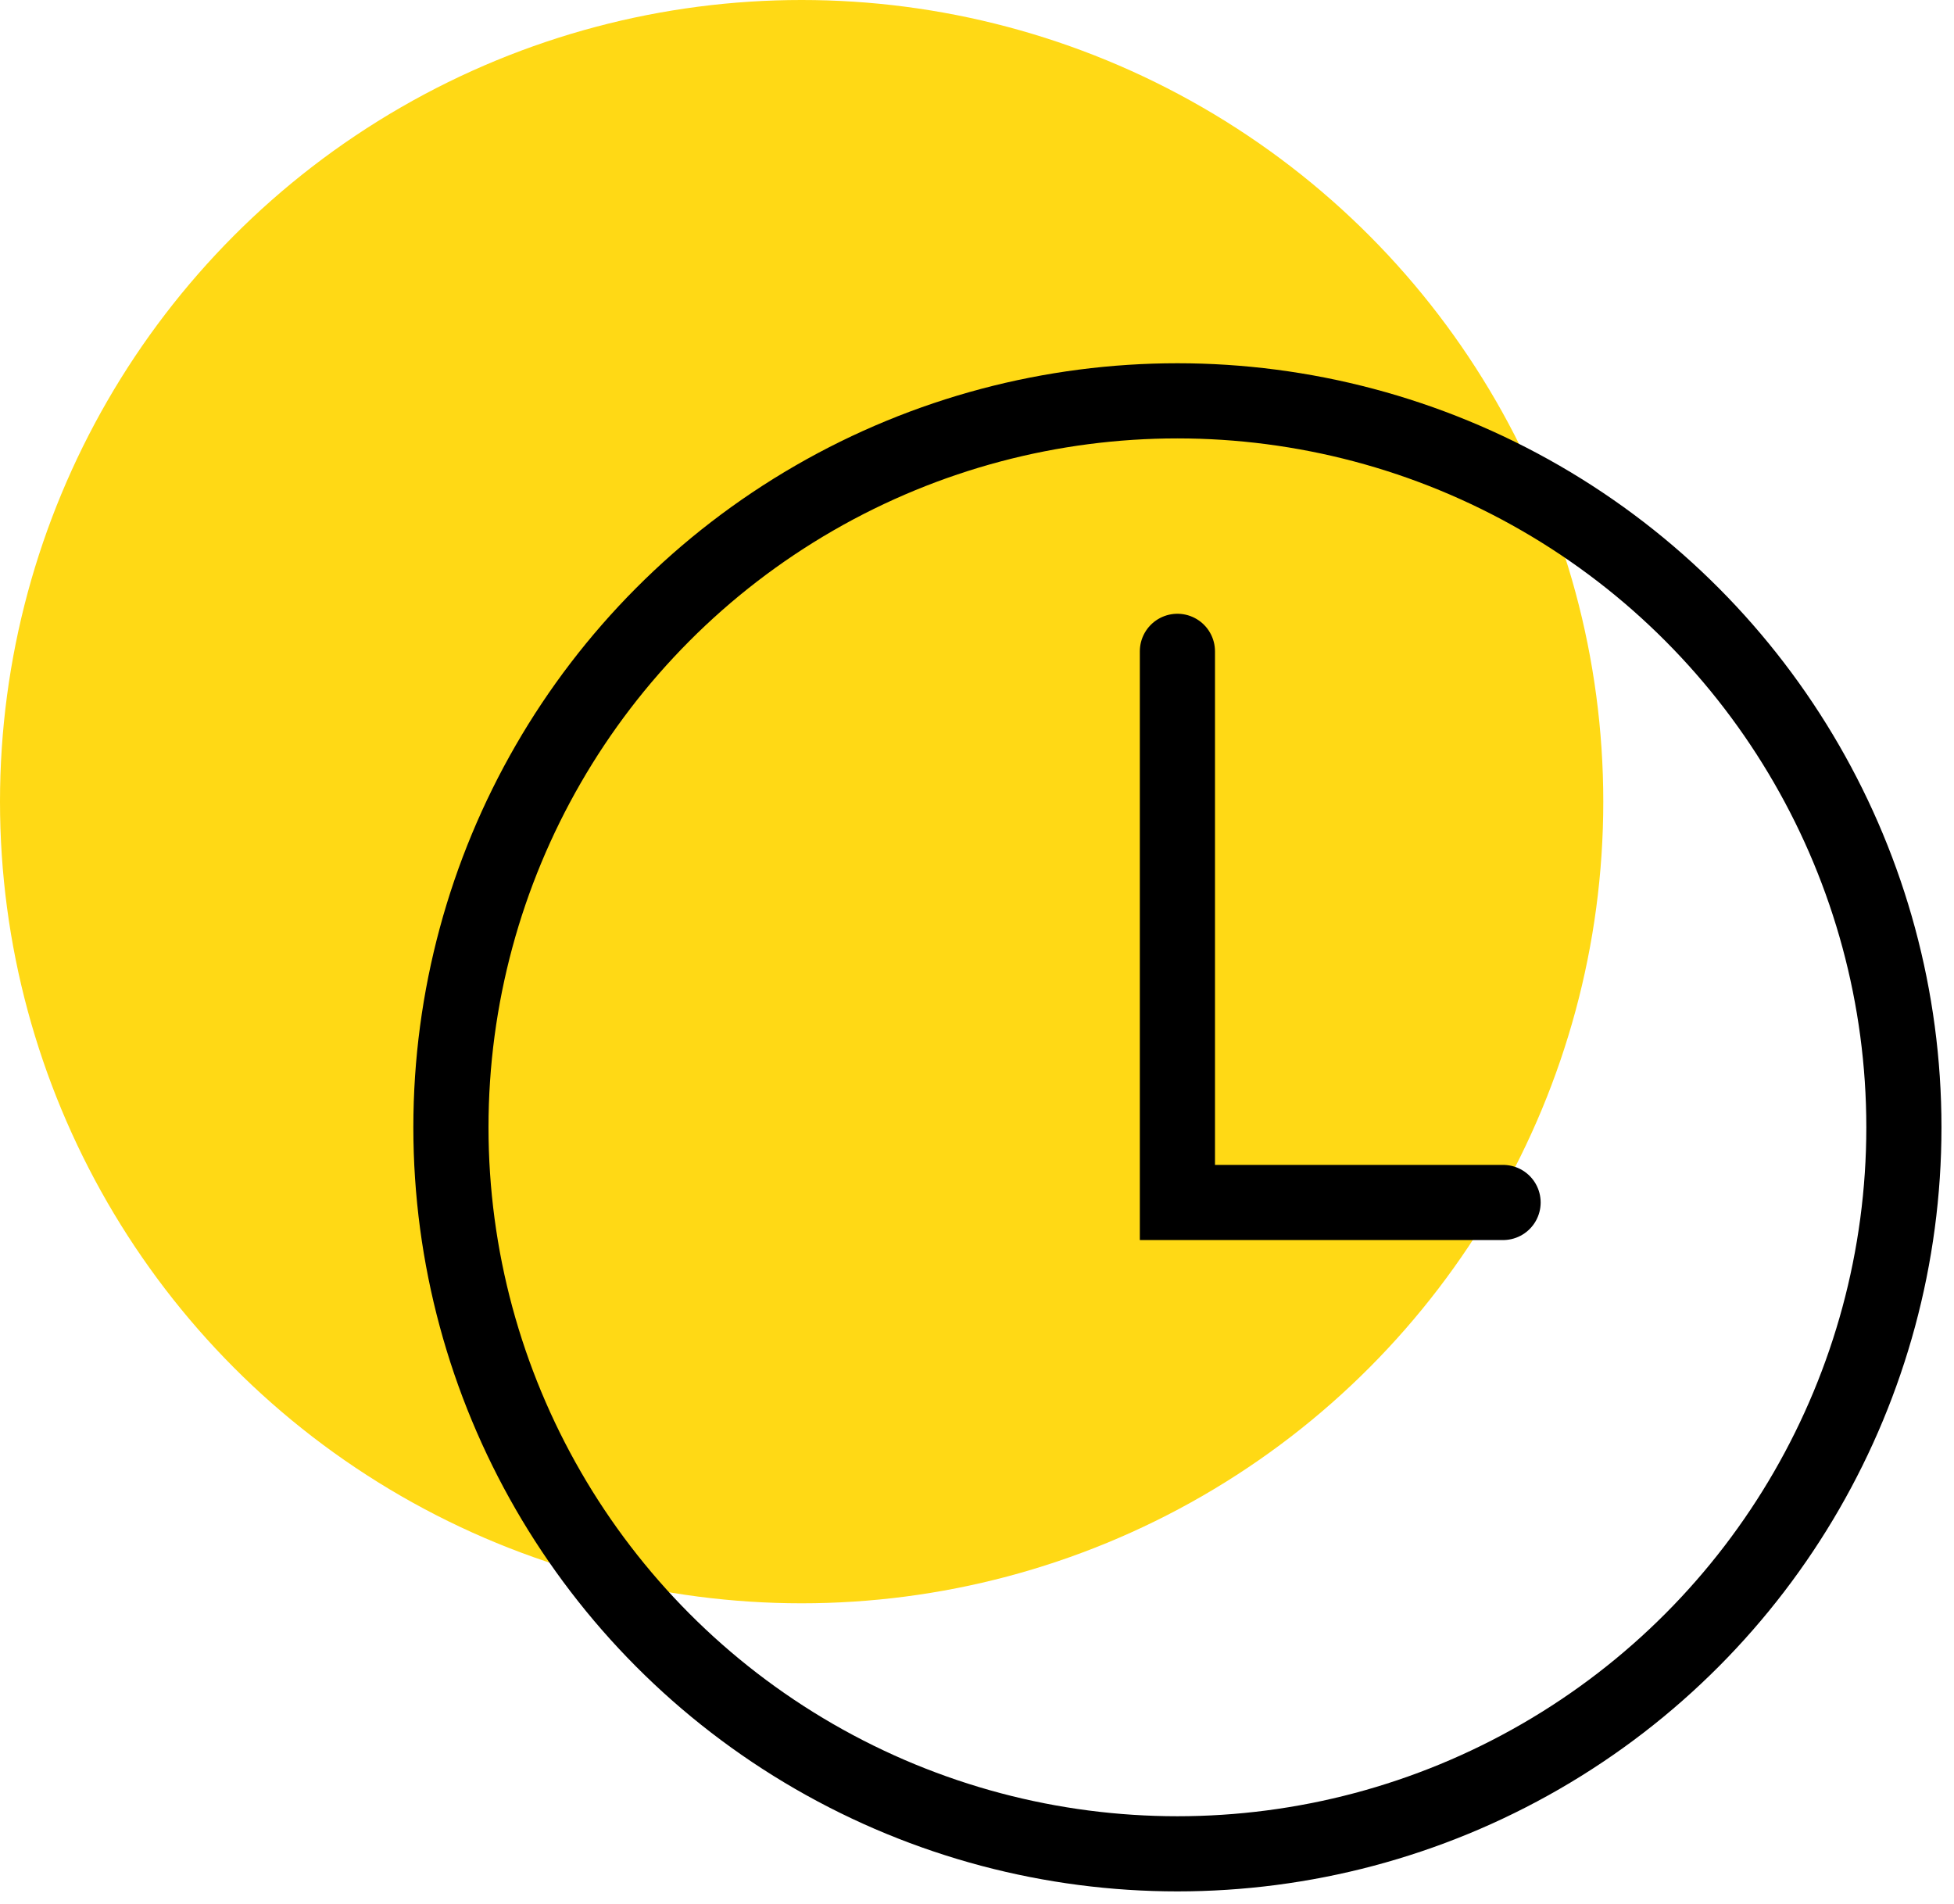
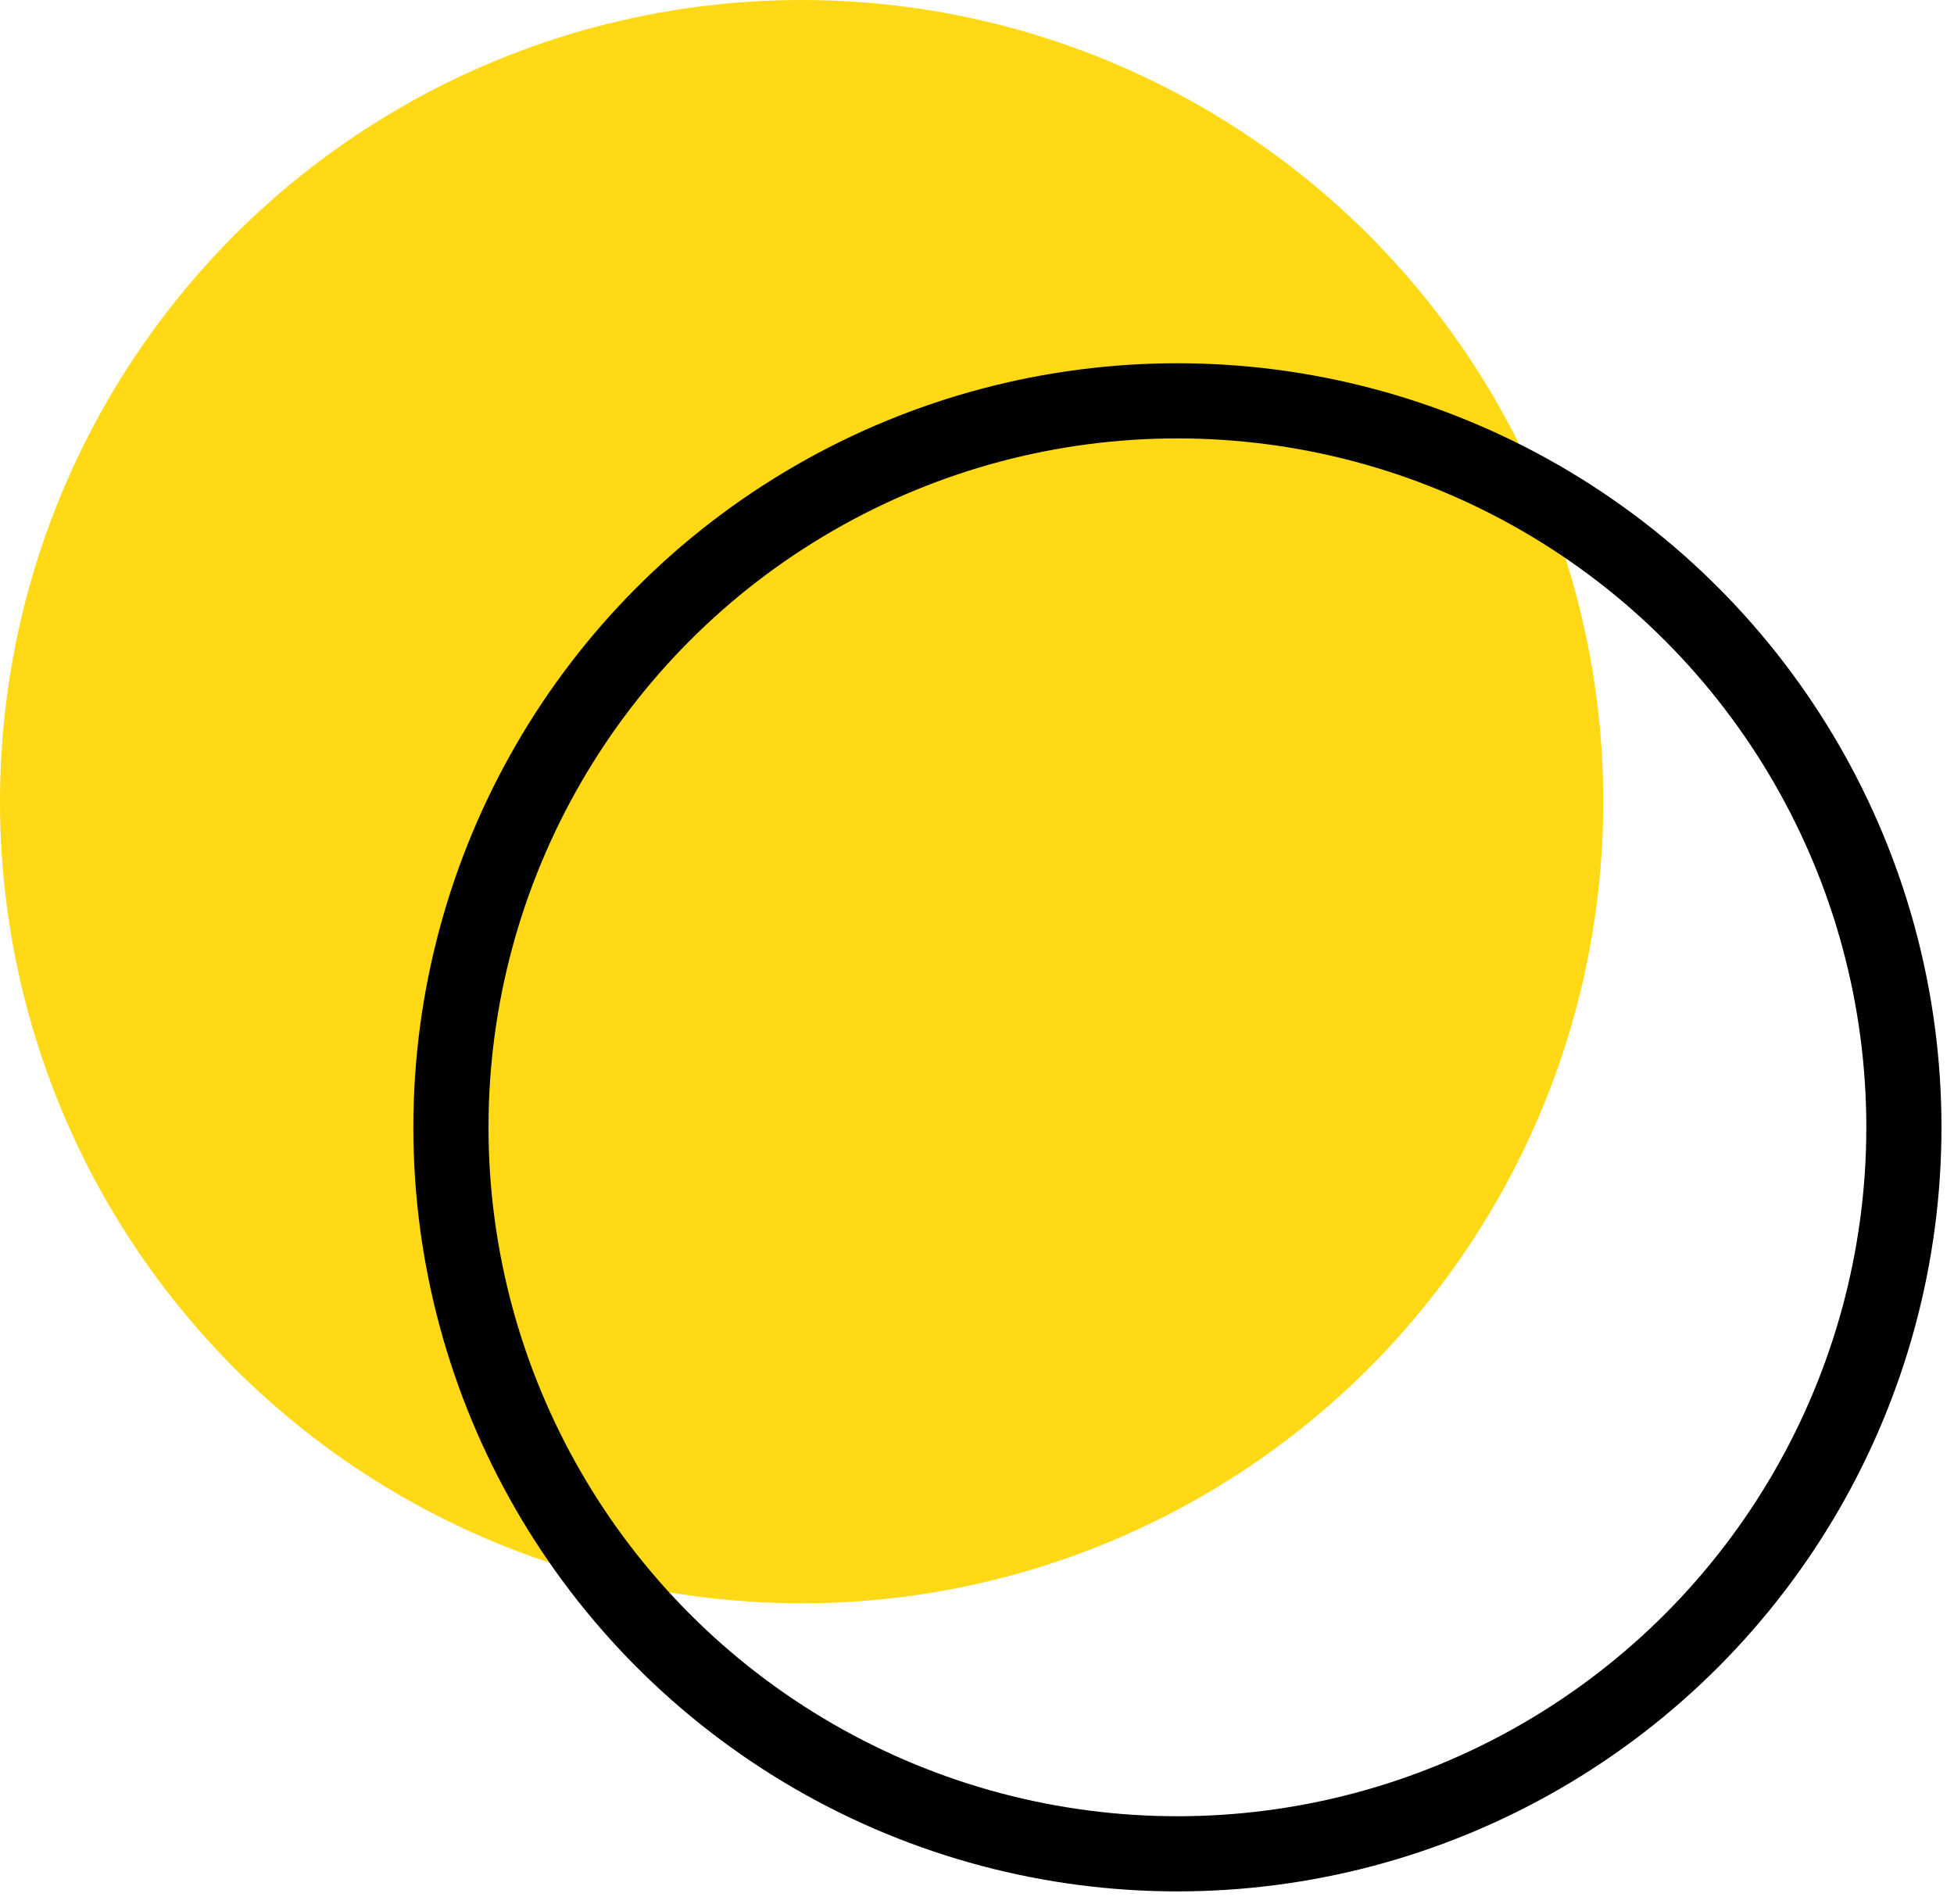
<svg xmlns="http://www.w3.org/2000/svg" width="39" height="38" viewBox="0 0 39 38" fill="none">
  <circle cx="16" cy="16" r="16" fill="#FFD915" />
  <circle cx="23.5" cy="22.5" r="14.5" stroke="black" stroke-width="1.5" stroke-linecap="round" />
-   <path d="M23.5 13V24H30" stroke="black" stroke-width="1.5" stroke-linecap="round" />
</svg>